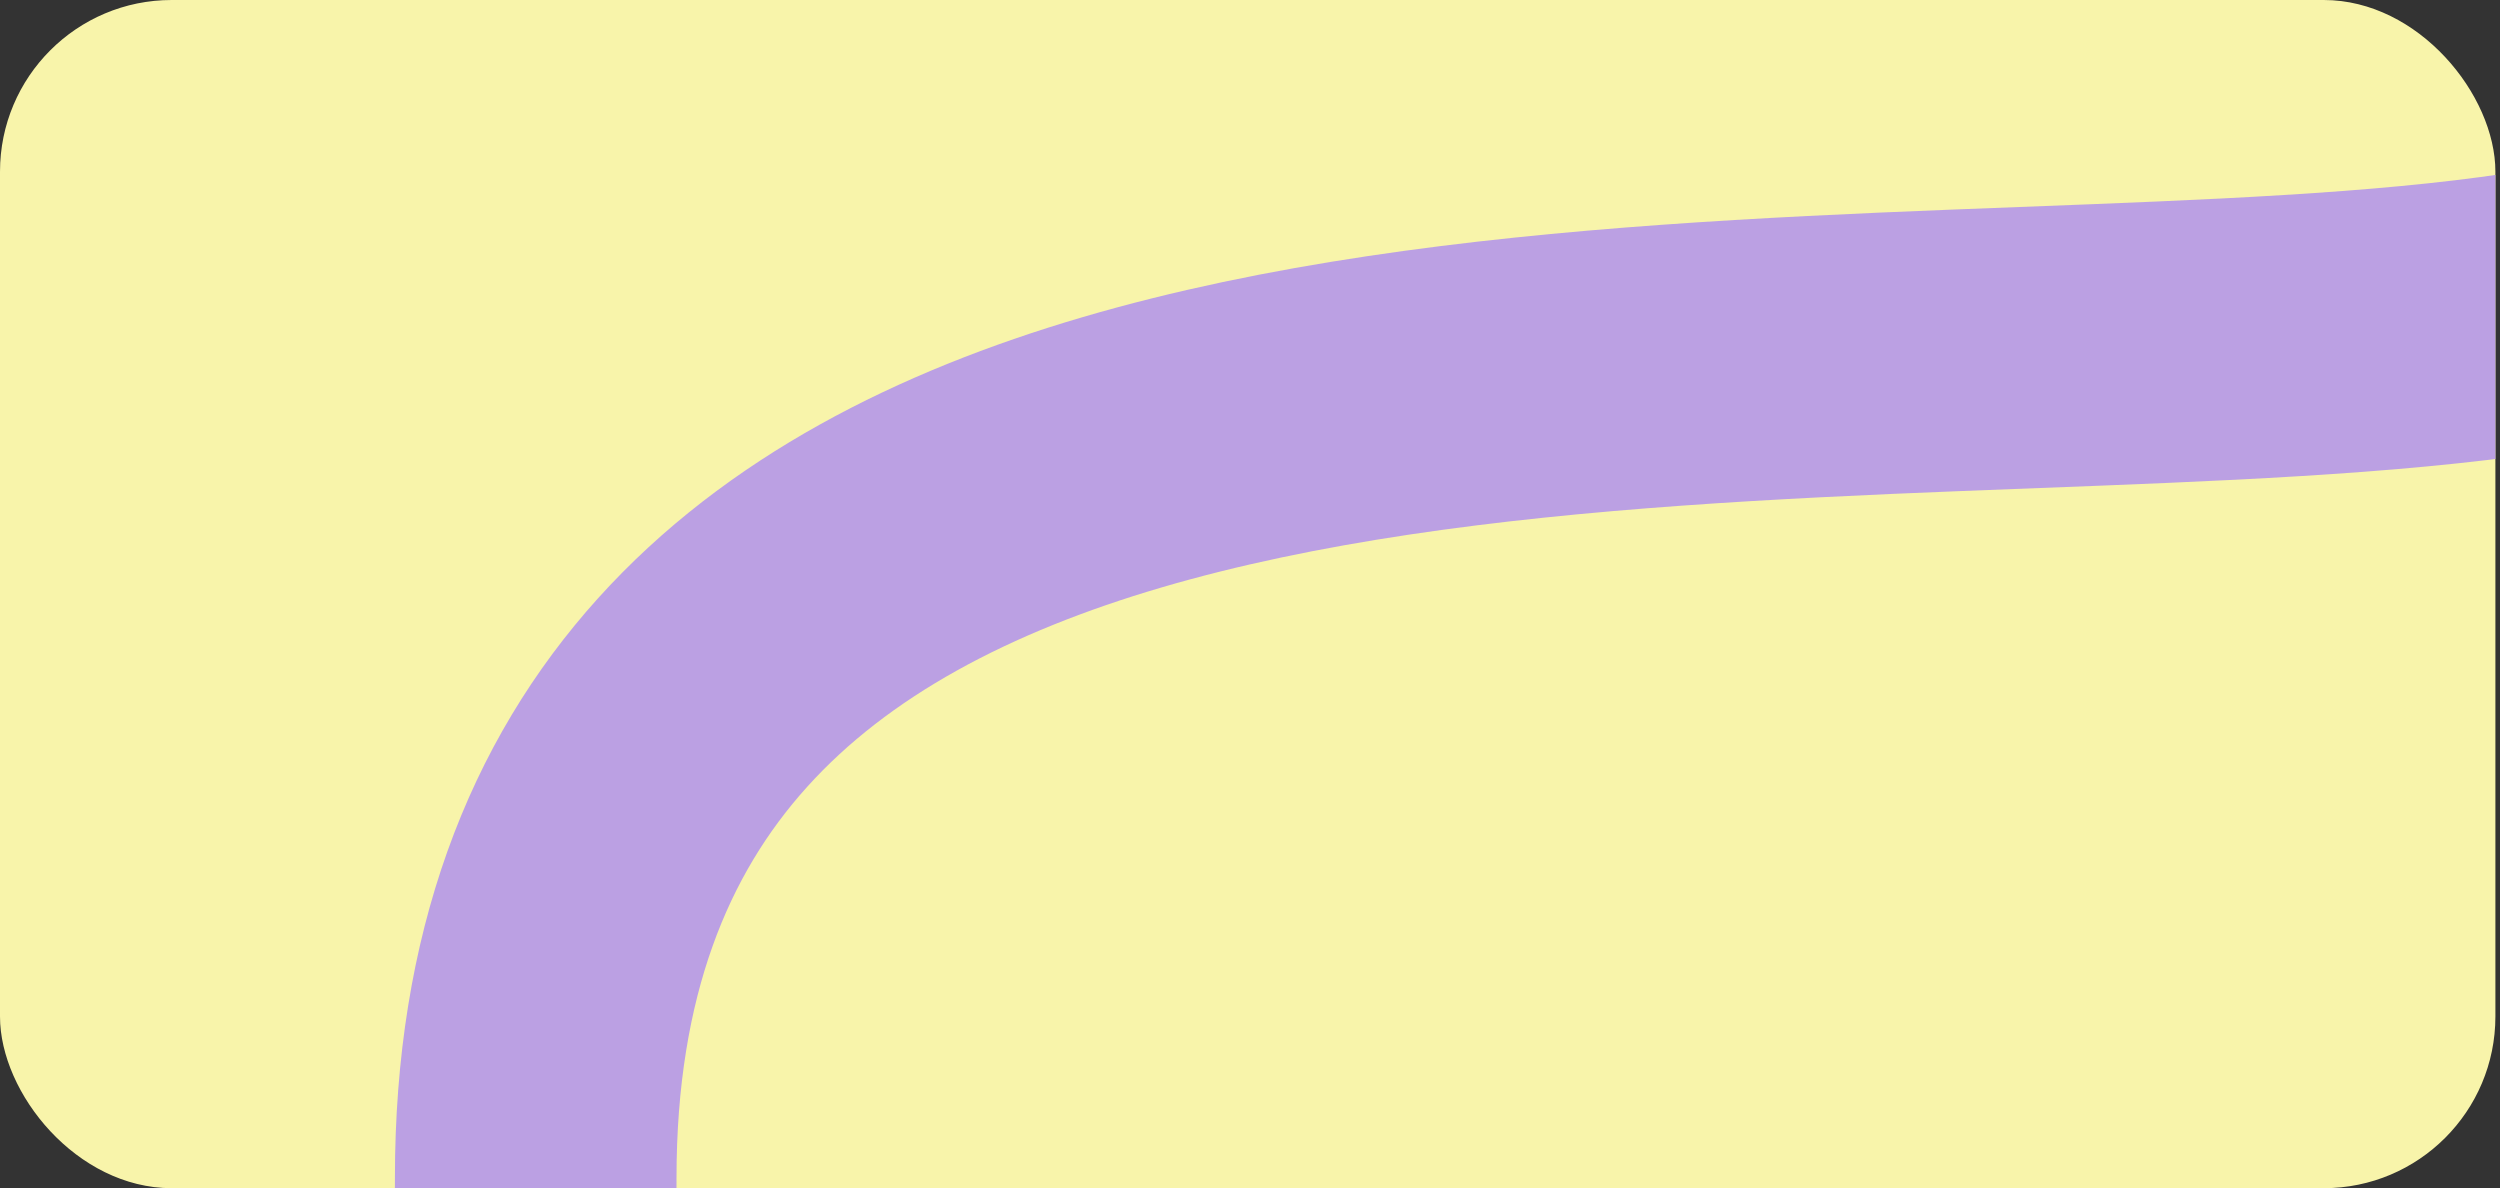
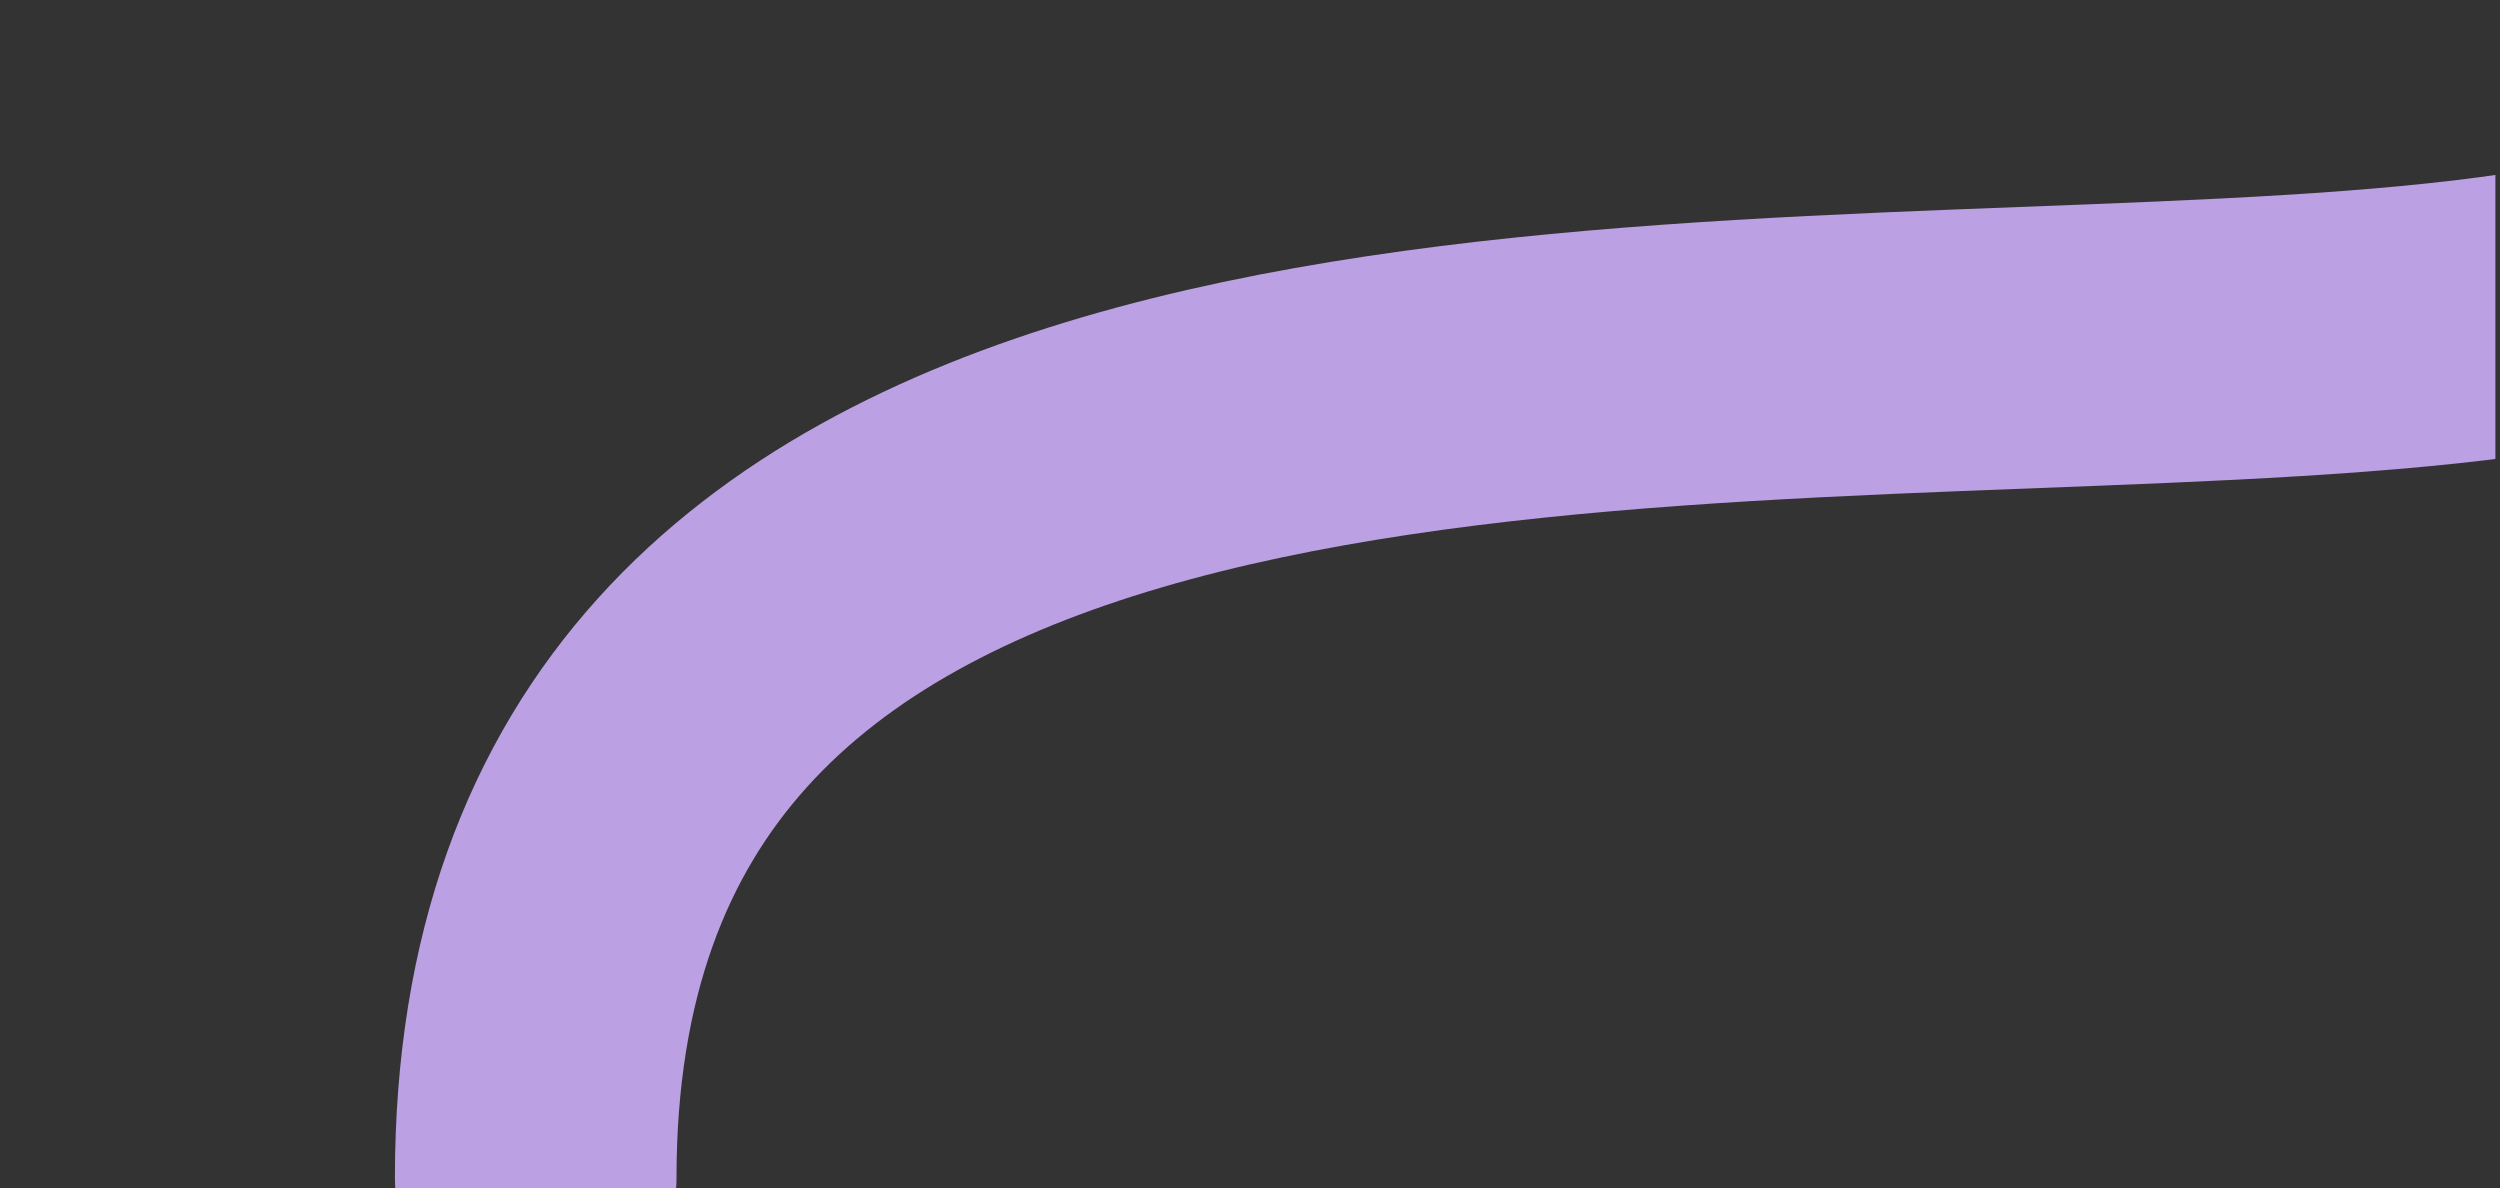
<svg xmlns="http://www.w3.org/2000/svg" width="364" height="173" viewBox="0 0 364 173" fill="none">
  <rect x="0" y="0" width="364" height="173" fill="#333333" stroke="none" />
  <g clip-path="url(#clip0_399_209)">
-     <rect width="363.33" height="173" rx="25" fill="#F8F4AA" />
-     <path d="M304 -145.5C659.892 199.5 77.999 -76.5 78 171.5C78.001 485.103 -213 283 -261 523.5" stroke="#BBA0E3" stroke-width="41" stroke-linecap="round" />
+     <path d="M304 -145.5C659.892 199.5 77.999 -76.5 78 171.5" stroke="#BBA0E3" stroke-width="41" stroke-linecap="round" />
  </g>
  <defs>
    <clipPath id="clip0_399_209">
      <rect width="363.33" height="173" rx="25" fill="white" />
    </clipPath>
  </defs>
</svg>